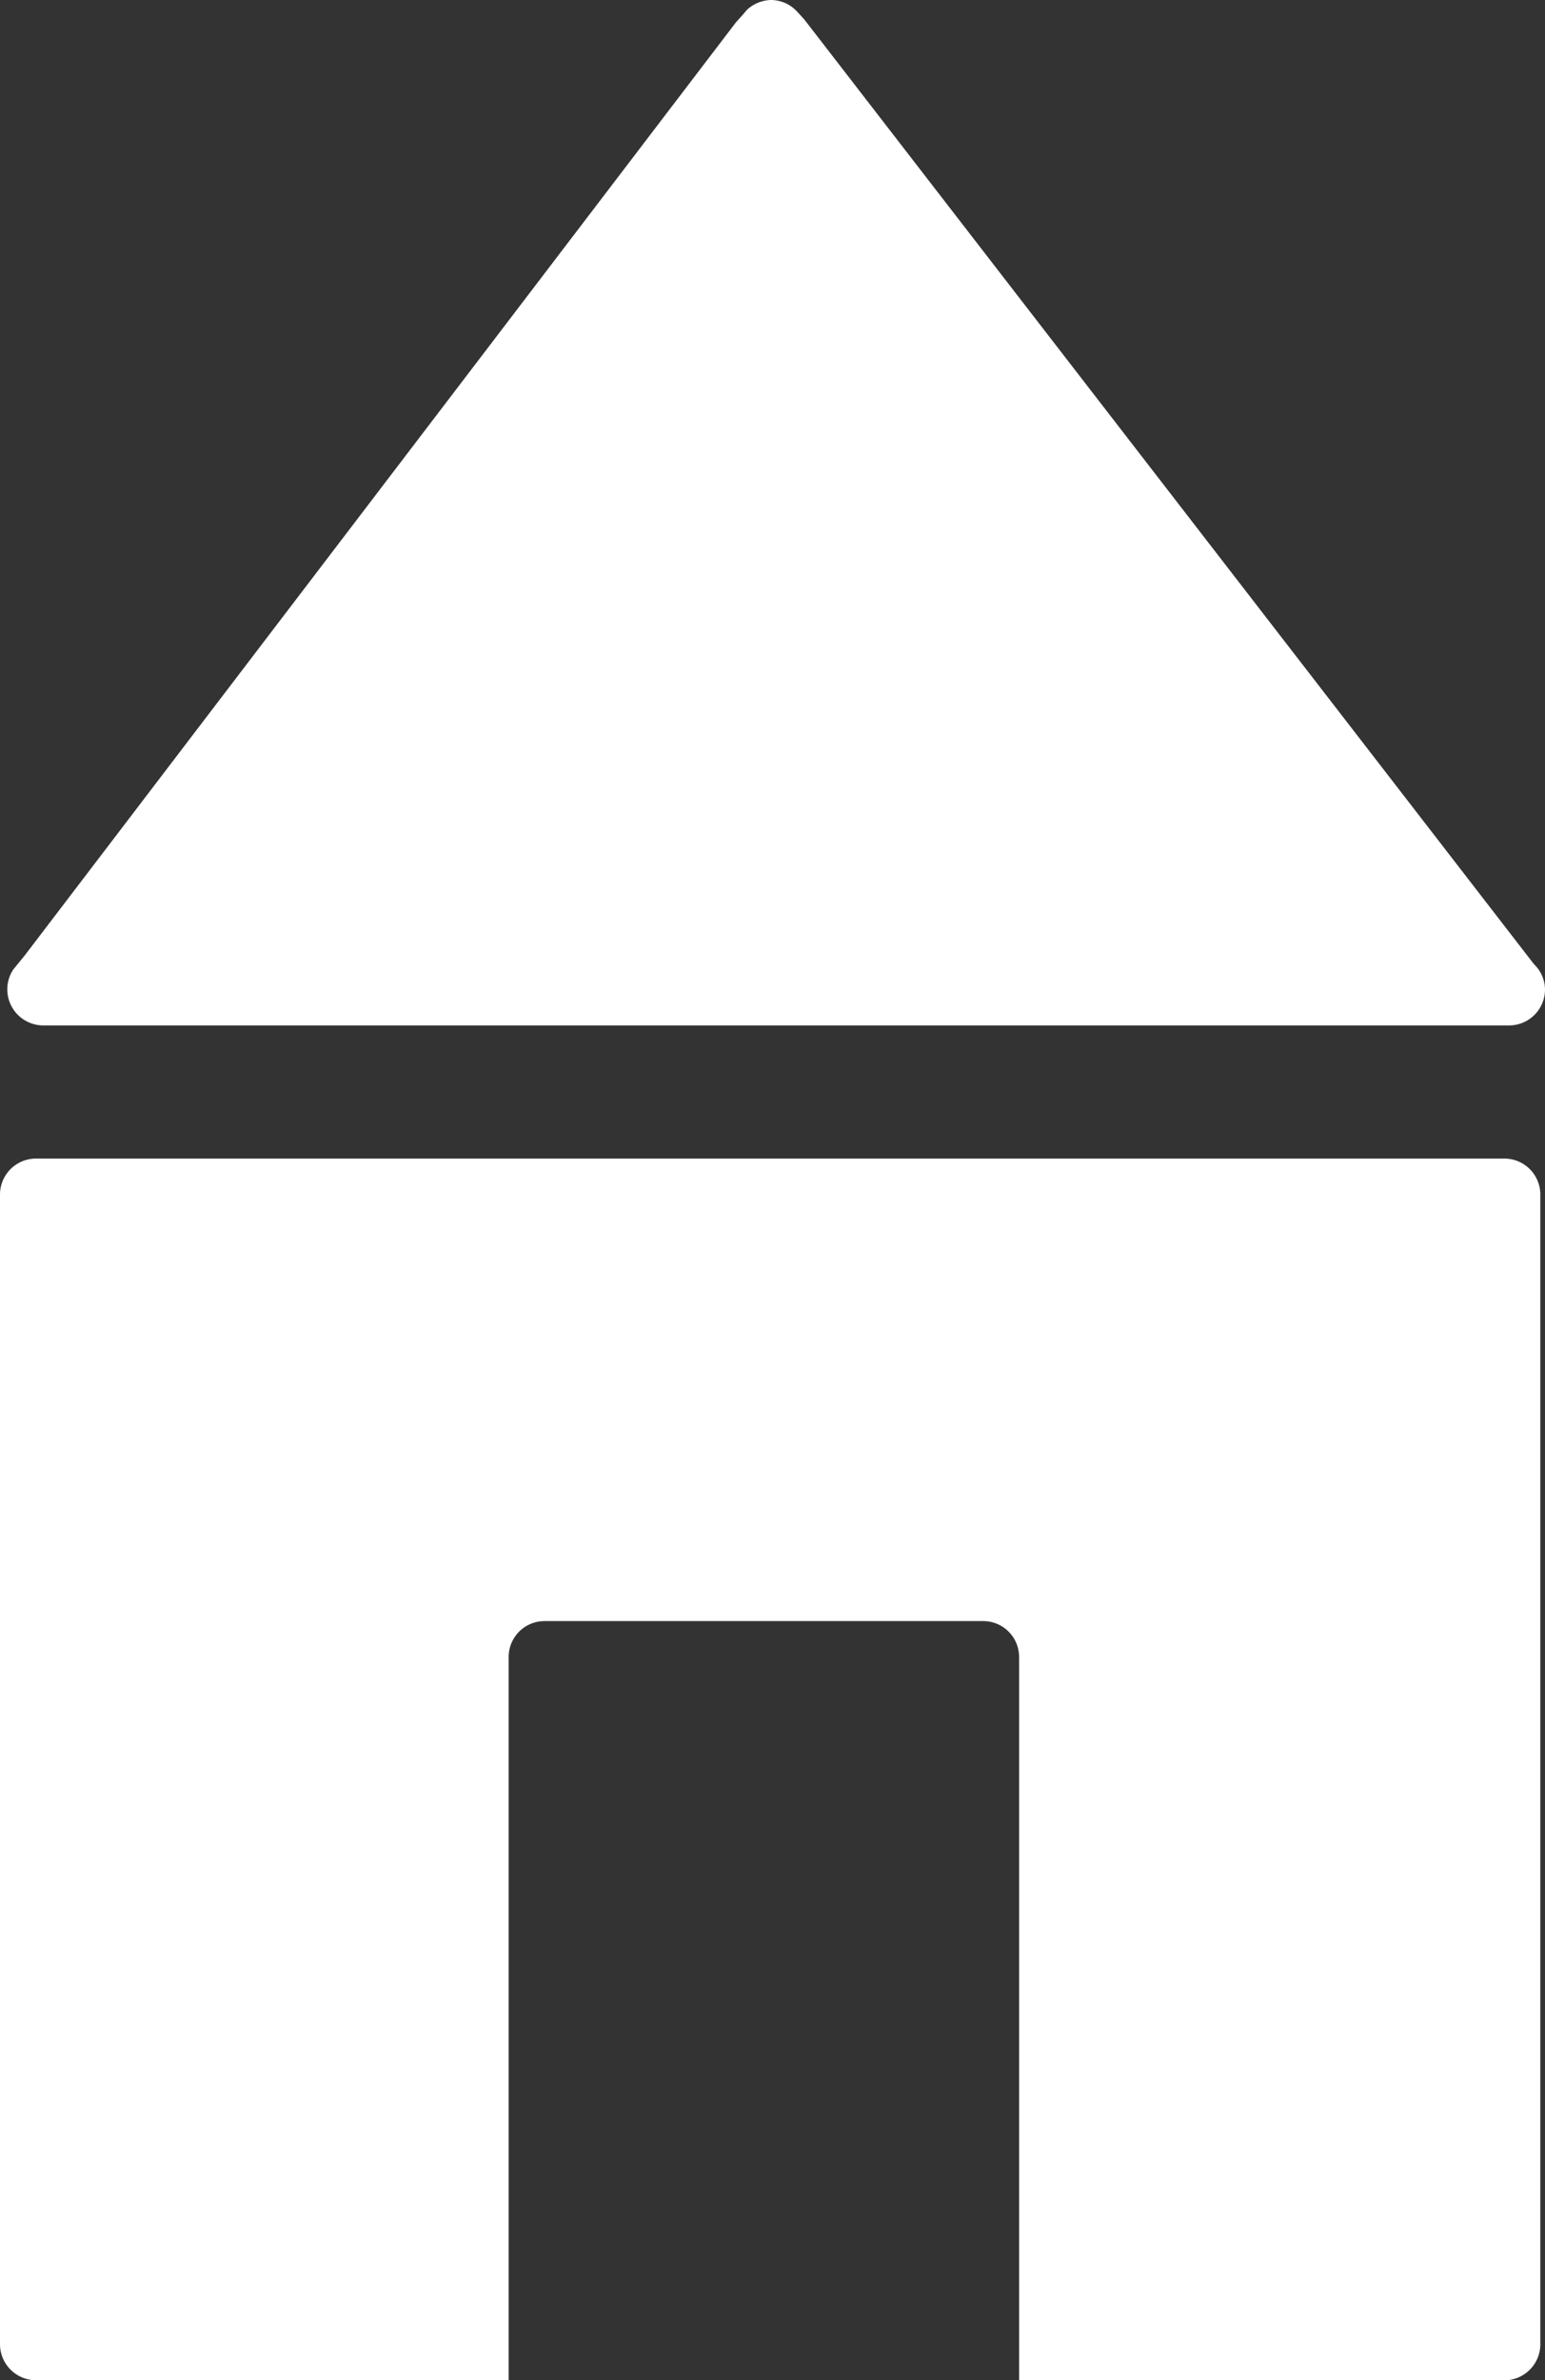
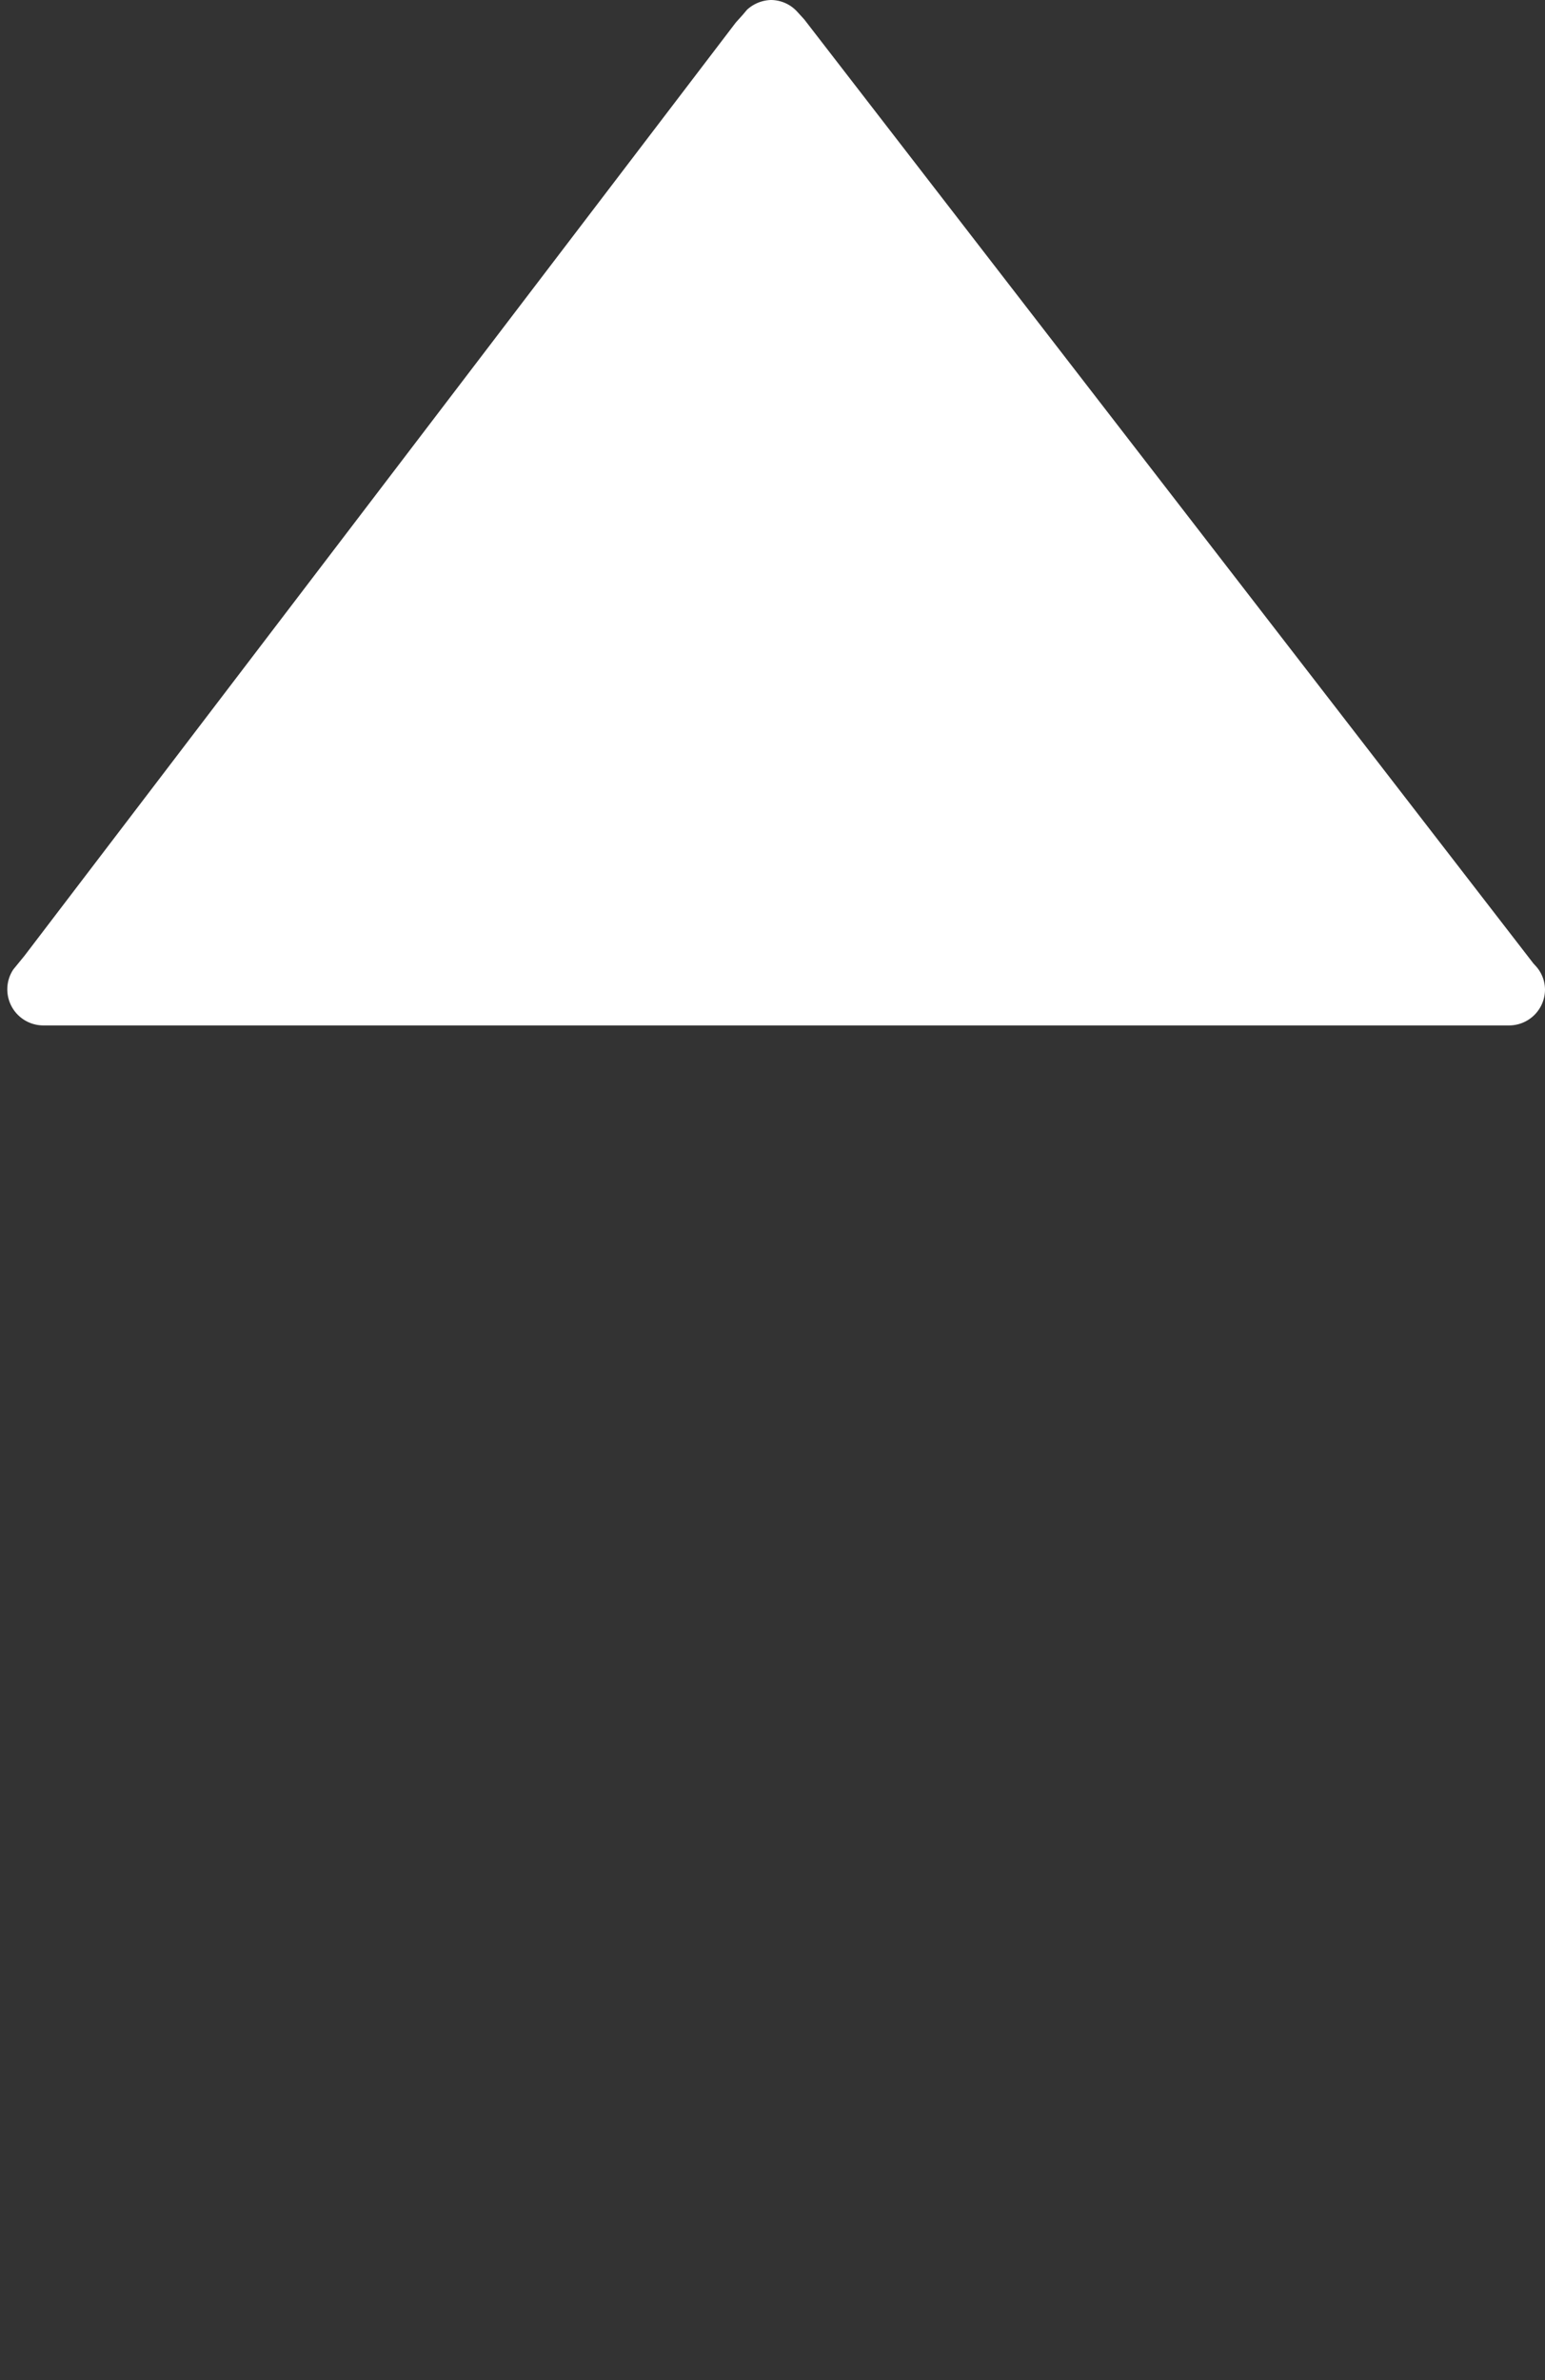
<svg xmlns="http://www.w3.org/2000/svg" viewBox="0 0 158.55 244.19">
  <rect x="0" y="0" width="158.55" height="244.19" fill="#333333" stroke="none" />
  <defs>
    <style>.cls-1{fill:#fff;}</style>
  </defs>
  <g id="Layer_2" data-name="Layer 2">
    <g id="Layer_1-2" data-name="Layer 1">
      <path class="cls-1" d="M4.44,105.2H154.87a3.69,3.69,0,0,0,3.68-3.7,3.63,3.63,0,0,0-1-2.45l-.2-.22L82.54,2l-.73-.8A3.67,3.67,0,0,0,79.09,0a3.8,3.8,0,0,0-2.43,1l-.44.52-.71.79L2.5,98.07,1.38,99.44a3.64,3.64,0,0,0-.63,2.06A3.7,3.7,0,0,0,4.44,105.2Z" />
-       <path class="cls-1" d="M154.41,118.86H3.69A3.69,3.69,0,0,0,0,122.55V240.49a3.7,3.7,0,0,0,3.69,3.7H52.2V170a3.68,3.68,0,0,1,3.69-3.69h45a3.68,3.68,0,0,1,3.69,3.69v74.2h49.8a3.7,3.7,0,0,0,3.69-3.7V122.55A3.69,3.69,0,0,0,154.41,118.86Z" />
    </g>
  </g>
</svg>